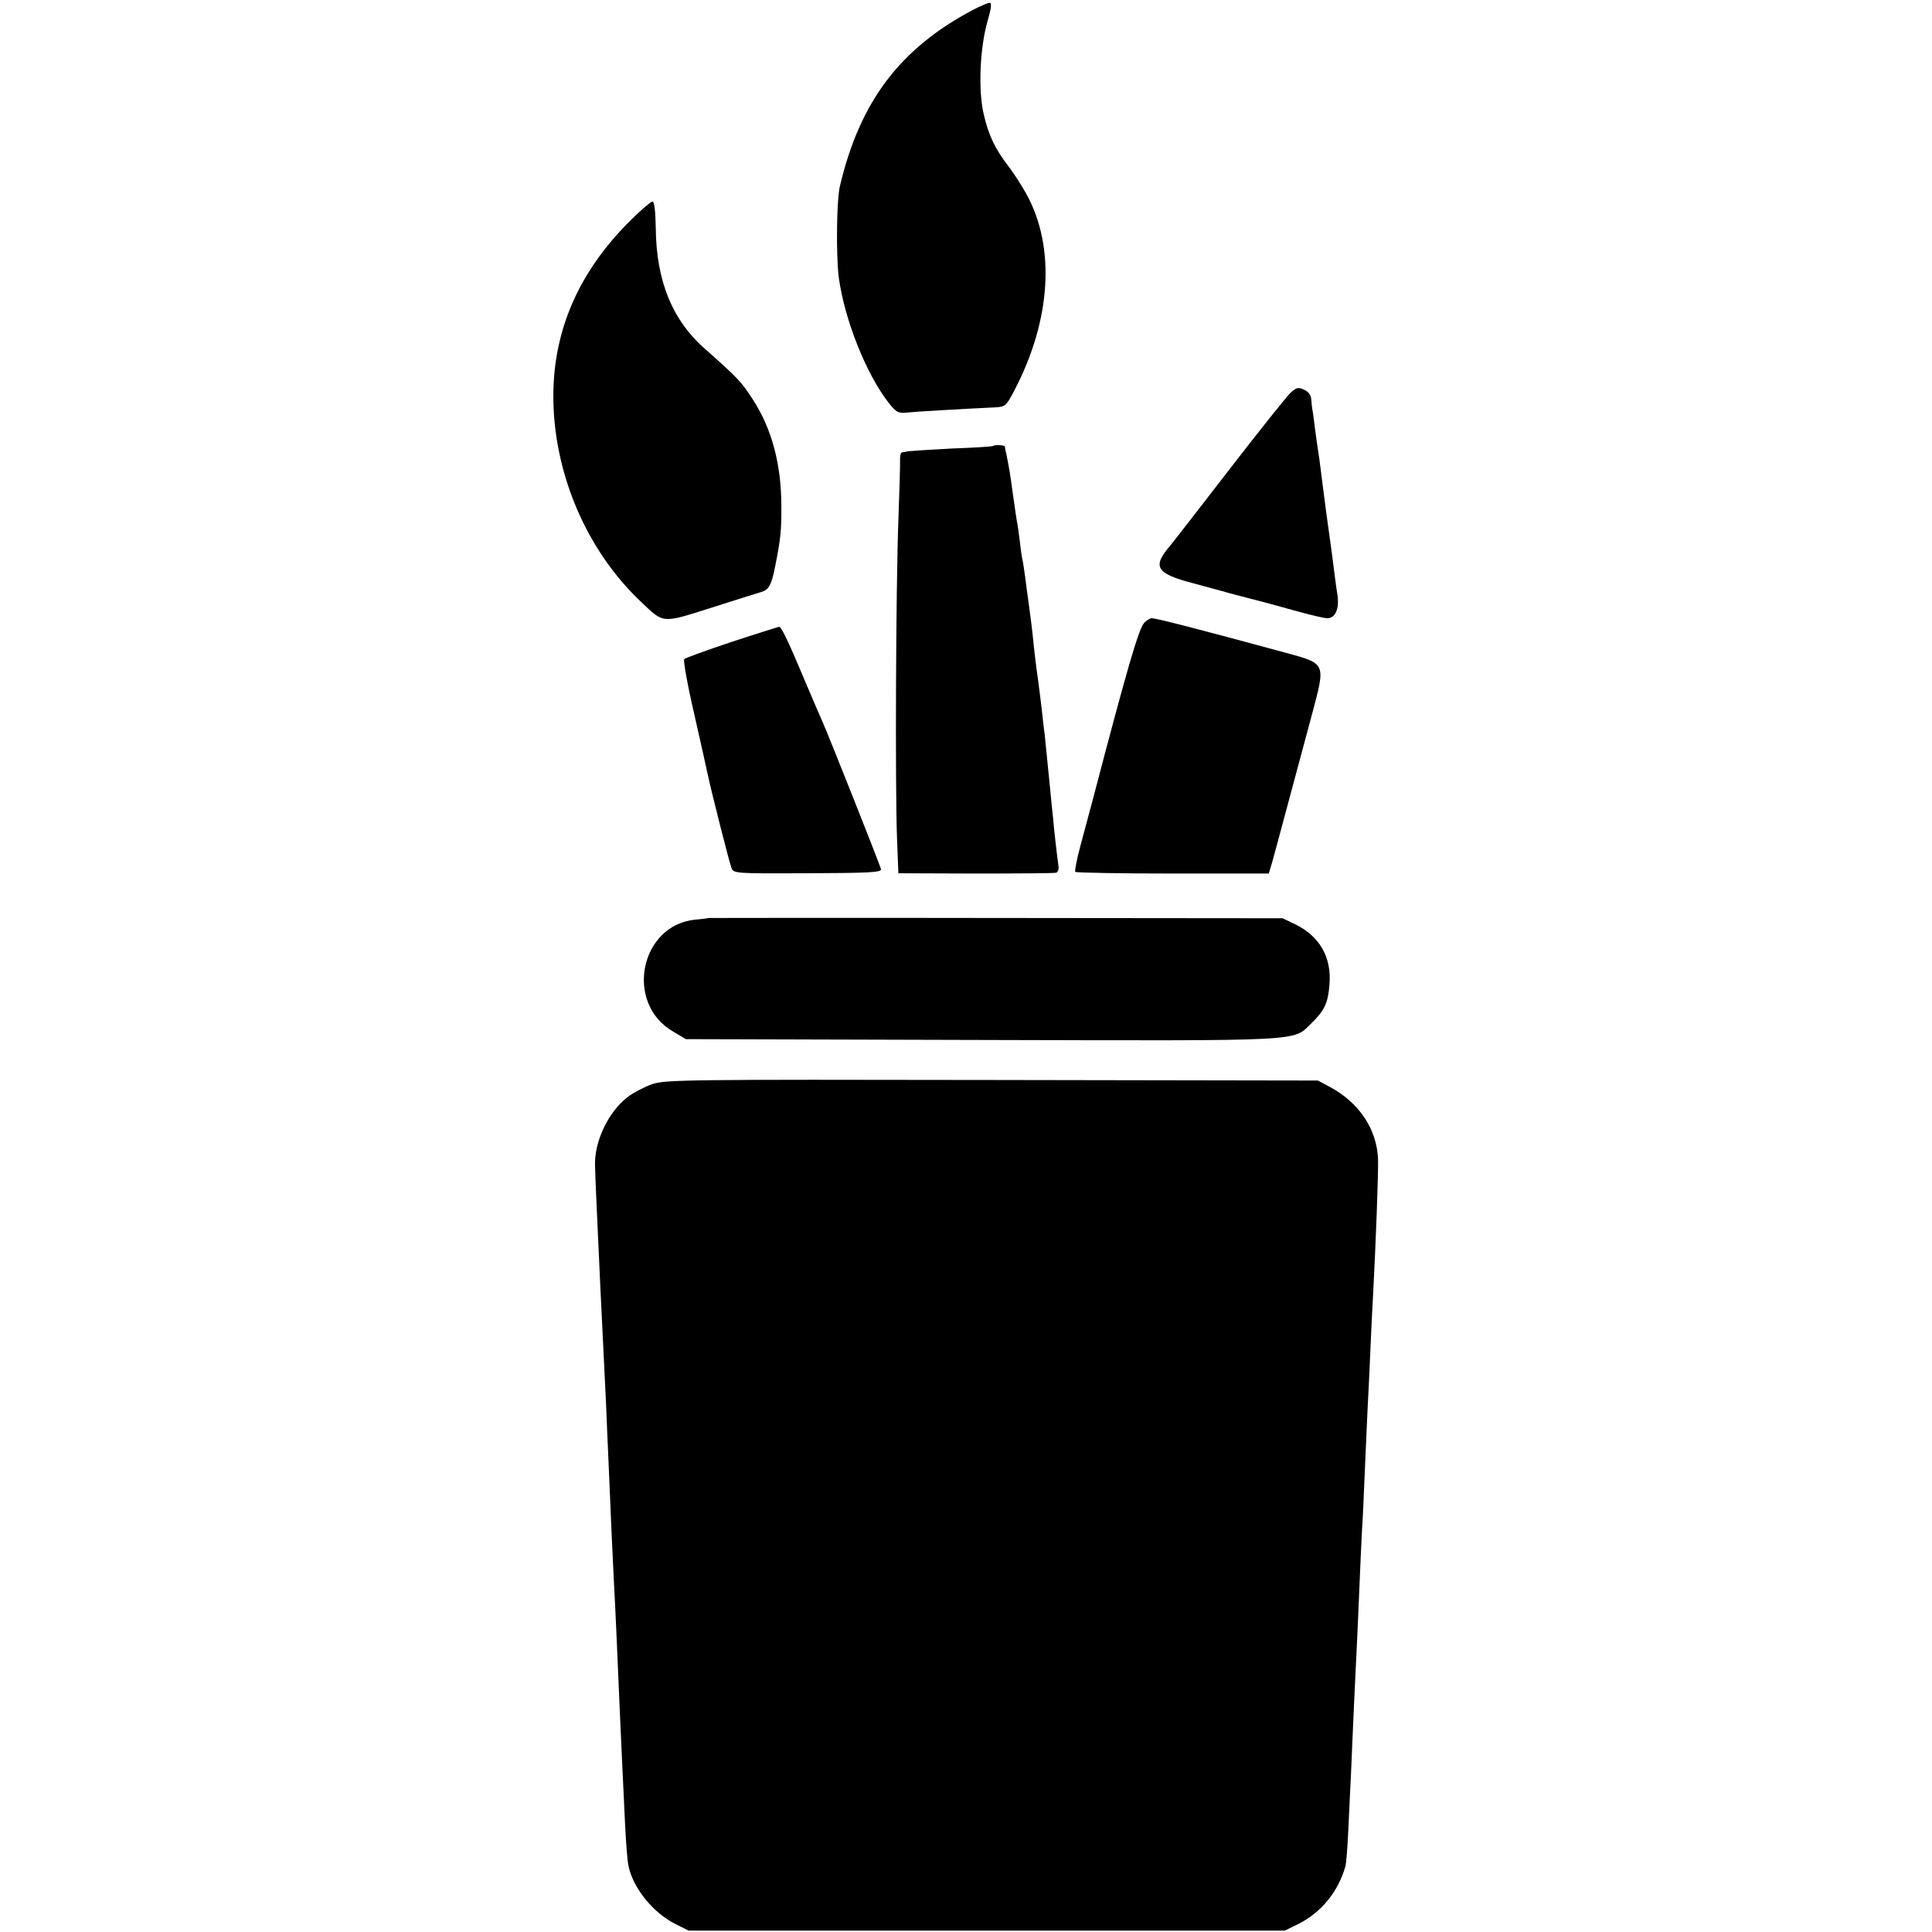
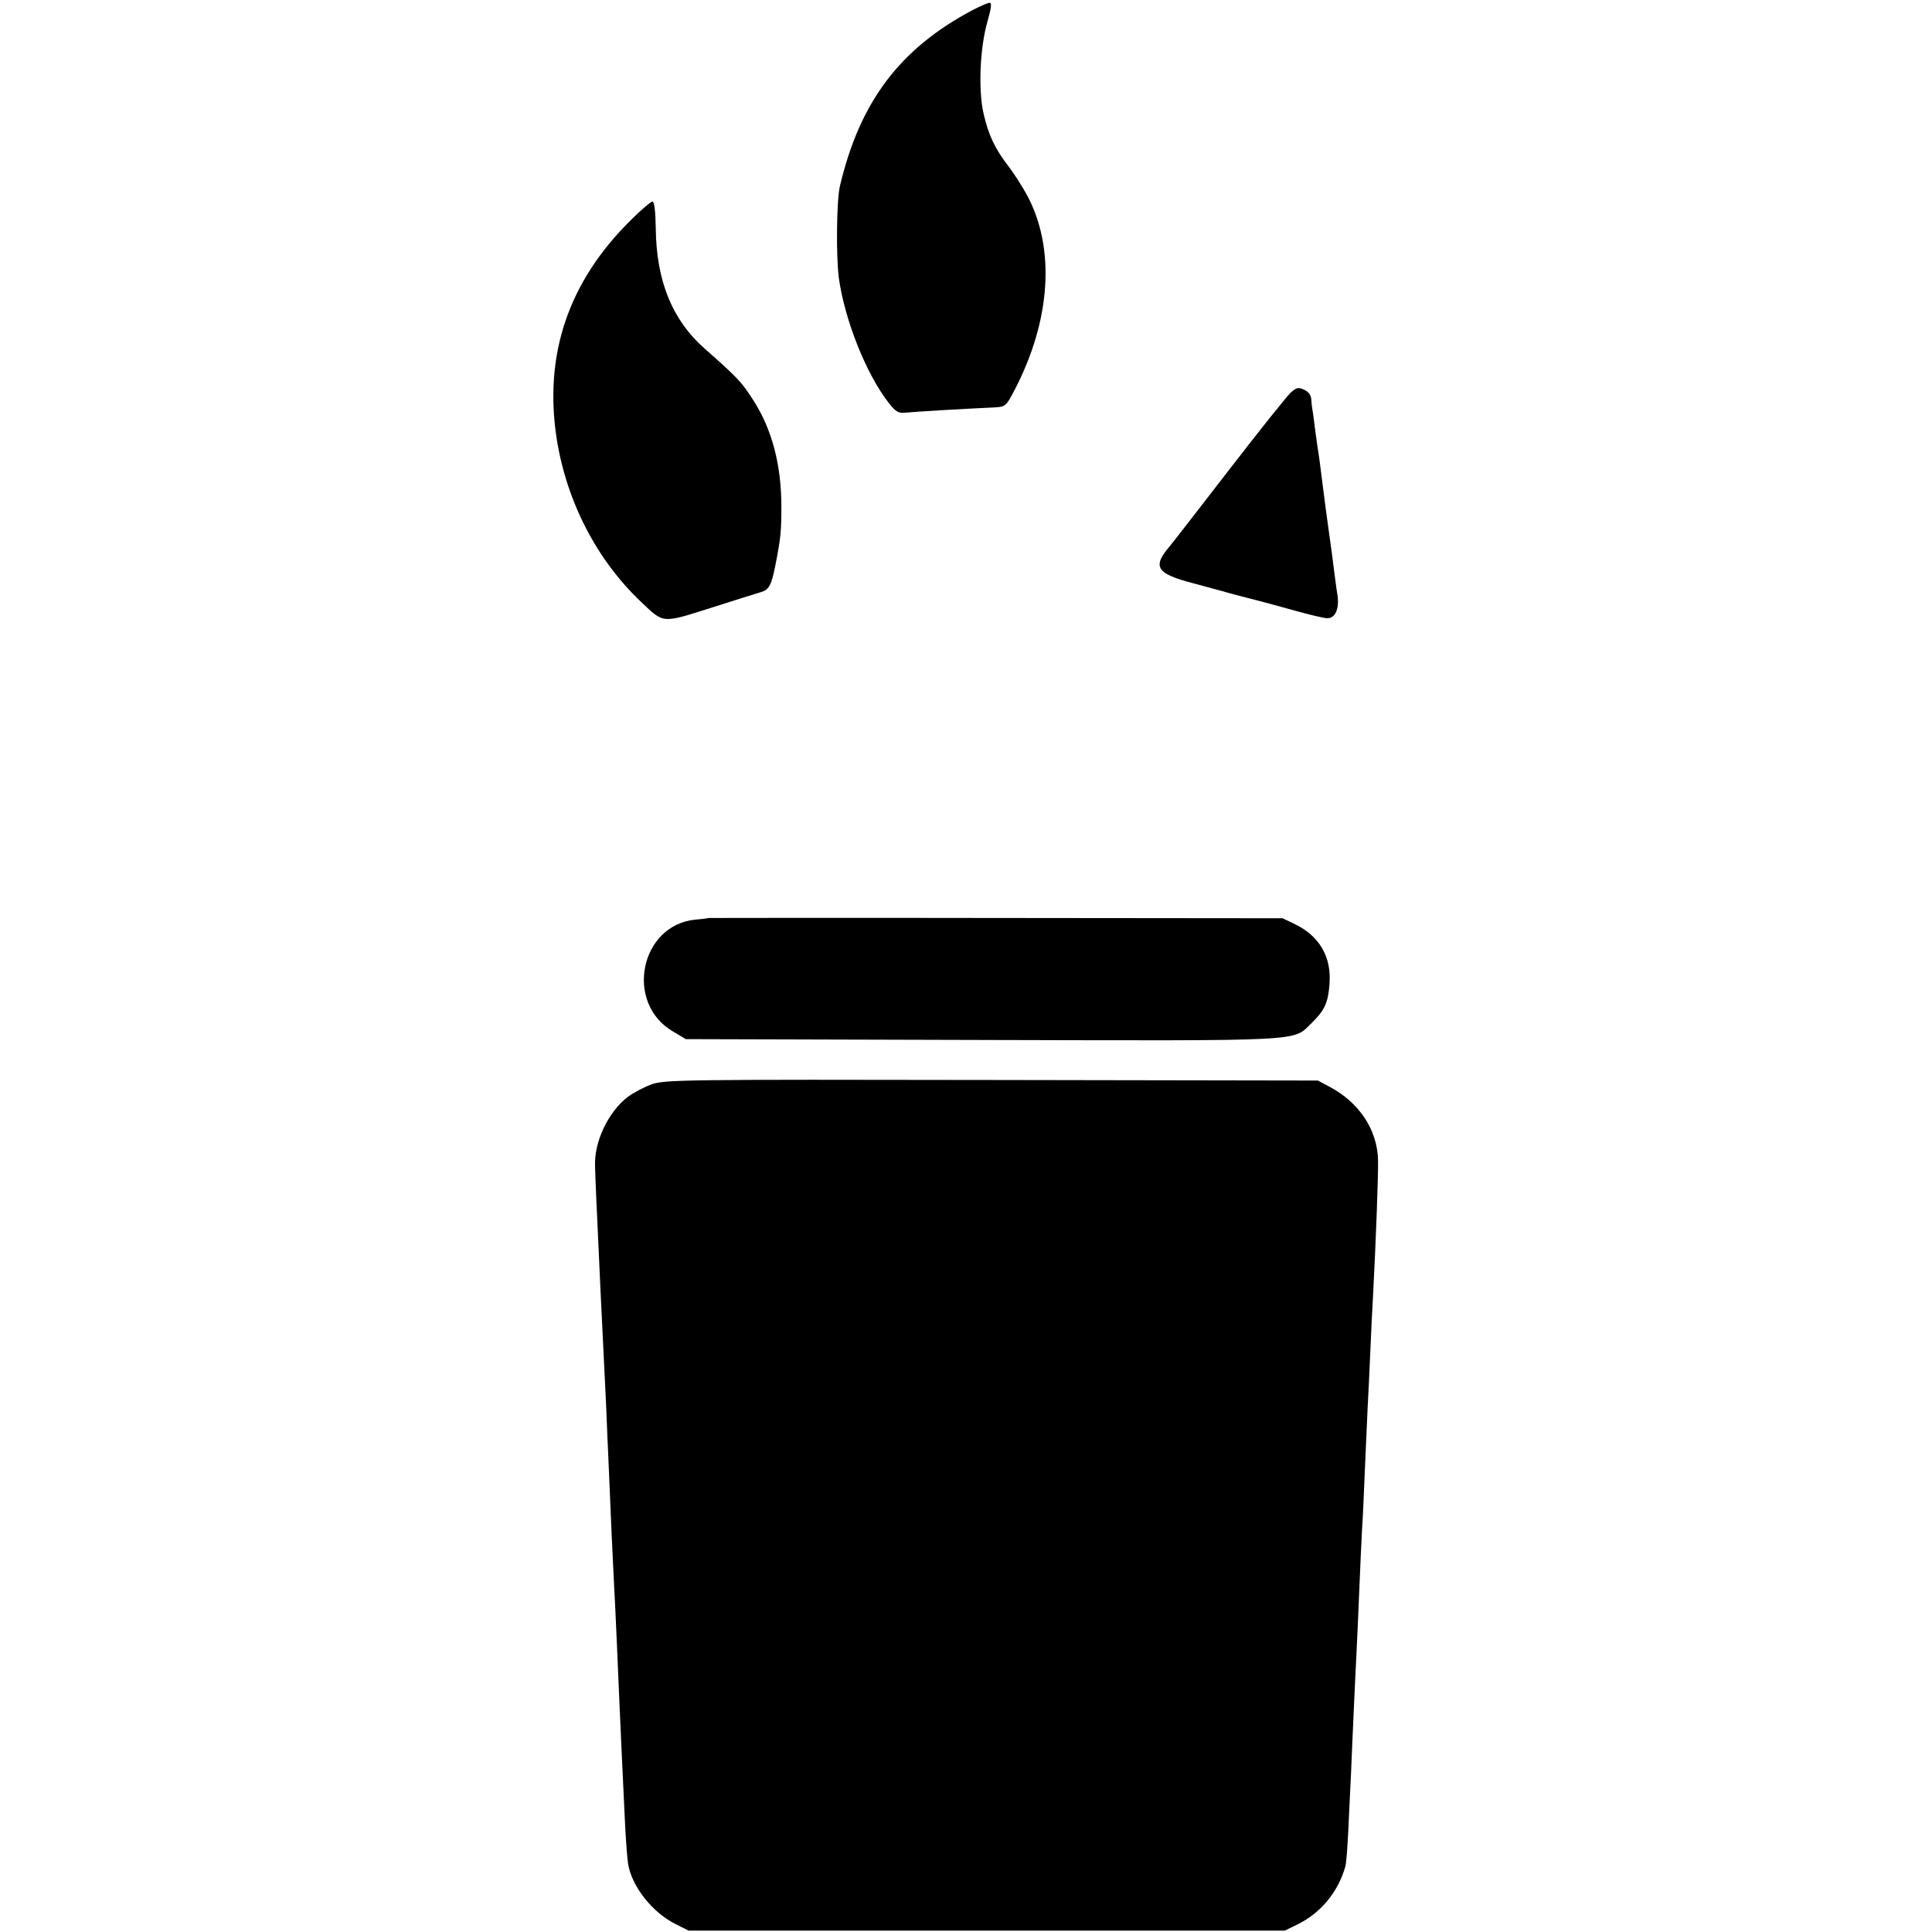
<svg xmlns="http://www.w3.org/2000/svg" version="1.0" width="700pt" height="700pt" viewBox="0 0 700 700" preserveAspectRatio="xMidYMid meet">
  <g transform="translate(0,700) scale(0.1,-0.1)" fill="#000000" stroke="none">
    <path d="M3525 6964 c-265 -140 -410 -333 -482 -639 -12 -53 -14 -249 -4 -330 21 -154 100 -352 182 -456 25 -32 35 -37 62 -34 28 3 192 13 322 19 37 2 41 5 70 61 133 254 150 517 45 710 -16 29 -45 75 -65 101 -50 65 -73 113 -91 191 -20 85 -14 239 14 336 13 45 16 67 8 67 -6 0 -34 -12 -61 -26z" />
    <path d="M2286 6203 c-227 -224 -316 -488 -269 -793 36 -227 145 -439 306 -591 83 -79 74 -78 254 -21 87 28 168 53 181 57 28 8 37 25 51 95 20 102 22 125 22 215 0 151 -34 281 -103 387 -42 65 -54 78 -175 185 -117 103 -175 245 -177 435 -1 61 -5 98 -12 98 -5 0 -41 -30 -78 -67z" />
    <path d="M4676 5577 c-13 -12 -113 -137 -221 -277 -108 -140 -205 -265 -216 -278 -65 -76 -50 -100 83 -135 57 -15 110 -30 118 -32 8 -3 49 -13 90 -24 41 -10 116 -31 167 -45 51 -14 101 -26 112 -26 29 0 44 34 37 83 -4 23 -13 94 -21 157 -9 63 -18 132 -21 152 -7 51 -12 95 -19 148 -3 25 -7 54 -9 65 -2 11 -7 49 -12 85 -4 36 -9 68 -10 73 -1 4 -2 18 -3 30 -1 15 -10 28 -26 35 -21 10 -28 8 -49 -11z" />
-     <path d="M3597 5384 c-1 -2 -67 -6 -147 -9 -79 -4 -151 -9 -160 -10 -8 -2 -18 -4 -22 -4 -4 -1 -7 -11 -7 -23 1 -13 -2 -113 -6 -223 -9 -237 -12 -965 -5 -1150 l5 -129 280 -1 c154 0 285 1 292 3 6 2 10 13 8 25 -4 27 -15 119 -20 178 -3 24 -7 69 -10 99 -3 30 -8 80 -11 110 -3 30 -7 71 -9 90 -3 19 -7 58 -10 85 -3 28 -10 82 -15 120 -6 39 -12 93 -15 120 -4 46 -11 99 -20 165 -2 14 -7 48 -10 75 -4 28 -8 57 -10 65 -2 8 -7 39 -10 69 -4 30 -8 63 -11 74 -2 11 -8 55 -14 96 -9 69 -16 110 -25 151 -2 8 -4 18 -4 22 -1 6 -38 7 -44 2z" />
-     <path d="M4147 4745 c-20 -19 -60 -155 -187 -640 -10 -38 -30 -112 -44 -164 -14 -52 -23 -97 -20 -100 3 -3 162 -6 353 -6 l348 0 12 40 c11 38 64 238 146 542 48 181 50 178 -97 218 -313 85 -468 125 -485 125 -6 0 -18 -7 -26 -15z" />
-     <path d="M2650 4674 c-90 -30 -167 -58 -171 -62 -4 -4 12 -95 37 -202 24 -107 46 -204 48 -215 12 -58 79 -322 86 -339 7 -21 13 -21 276 -20 225 1 268 3 266 15 -4 16 -185 473 -212 534 -10 22 -36 83 -58 135 -65 155 -91 210 -99 209 -5 -1 -82 -25 -173 -55z" />
    <path d="M2567 3674 c-1 -1 -23 -4 -48 -6 -200 -20 -257 -302 -81 -405 l47 -28 1075 -3 c1189 -3 1122 -6 1192 61 47 46 60 73 65 141 8 98 -36 174 -124 217 l-46 22 -1039 1 c-572 1 -1040 0 -1041 0z" />
    <path d="M2363 3072 c-28 -10 -68 -31 -88 -46 -71 -54 -123 -163 -119 -252 1 -44 5 -129 19 -434 6 -125 15 -312 21 -430 2 -52 6 -147 9 -210 7 -177 15 -346 20 -445 5 -87 11 -232 20 -440 4 -99 10 -215 20 -430 3 -60 8 -123 11 -140 14 -81 88 -175 173 -217 l46 -23 1080 0 1080 0 49 24 c82 41 144 116 170 207 4 11 8 70 11 130 3 60 7 154 10 209 2 55 7 159 10 230 3 72 8 166 10 210 2 44 7 145 10 225 3 80 8 179 10 220 3 41 7 136 10 210 3 74 8 176 10 225 3 50 7 144 10 210 3 66 7 158 10 205 10 190 19 429 18 487 -3 110 -68 208 -175 265 l-43 23 -1180 2 c-1112 2 -1183 1 -1232 -15z" />
  </g>
</svg>